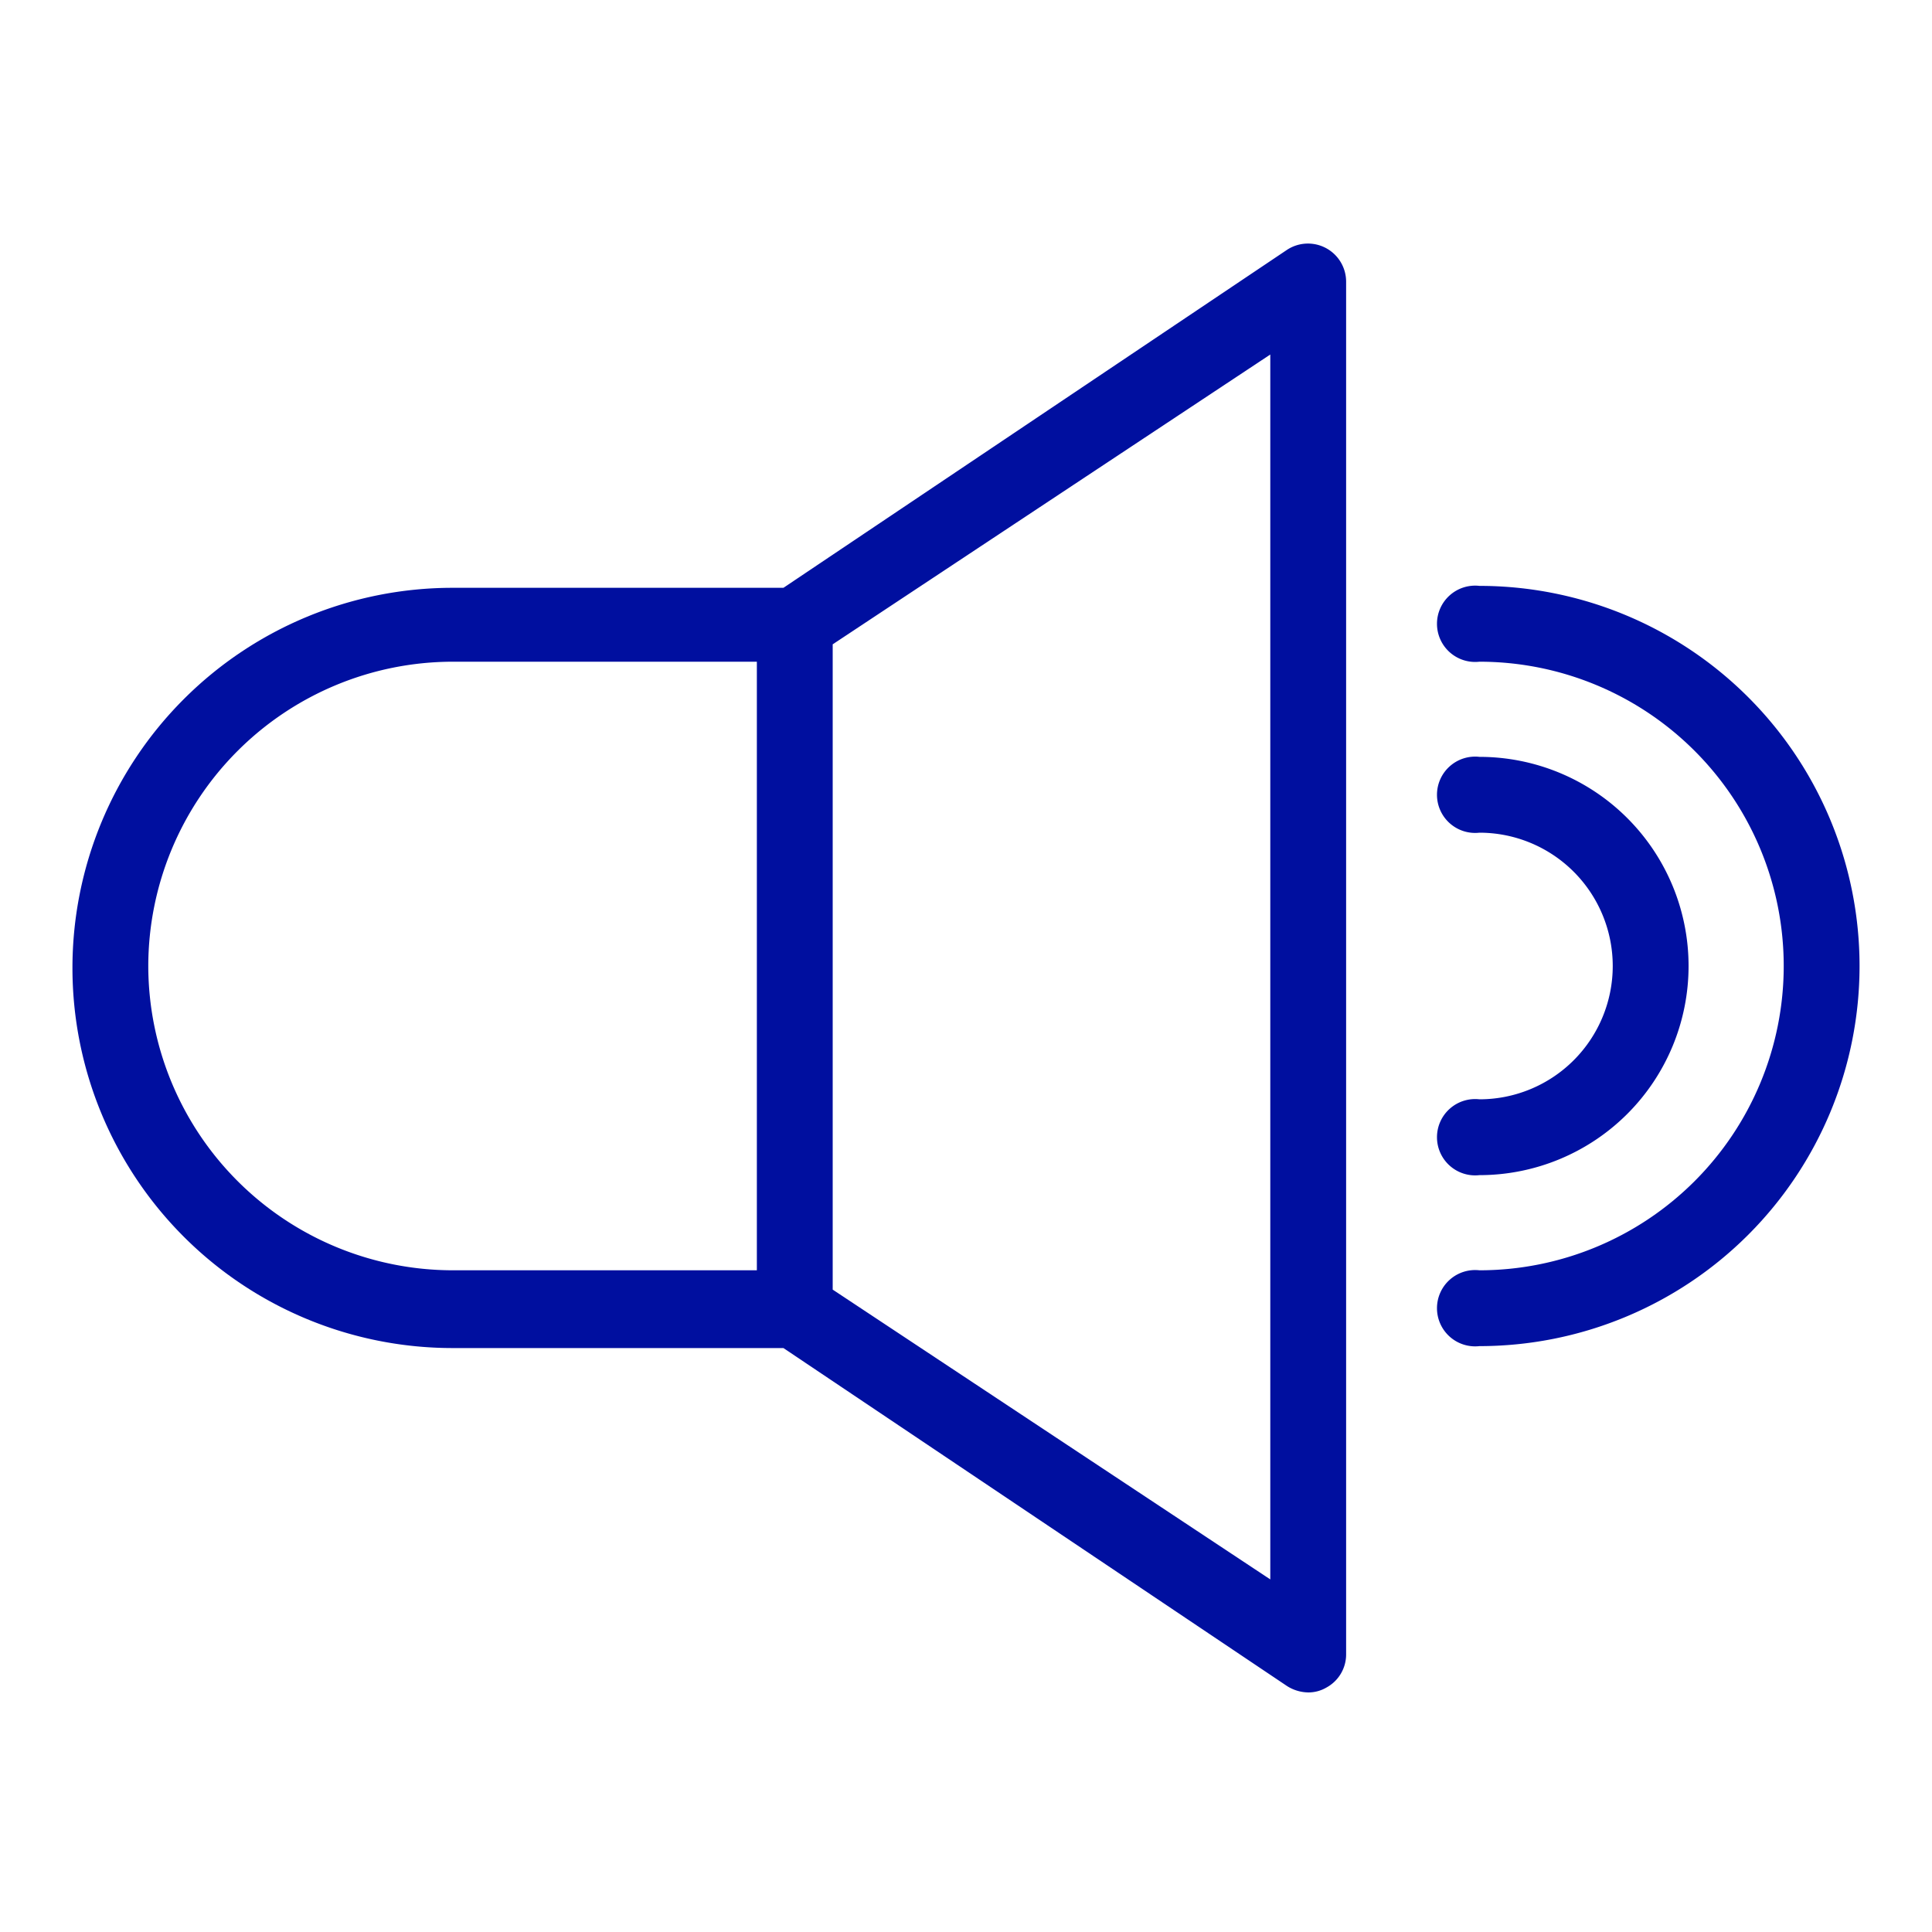
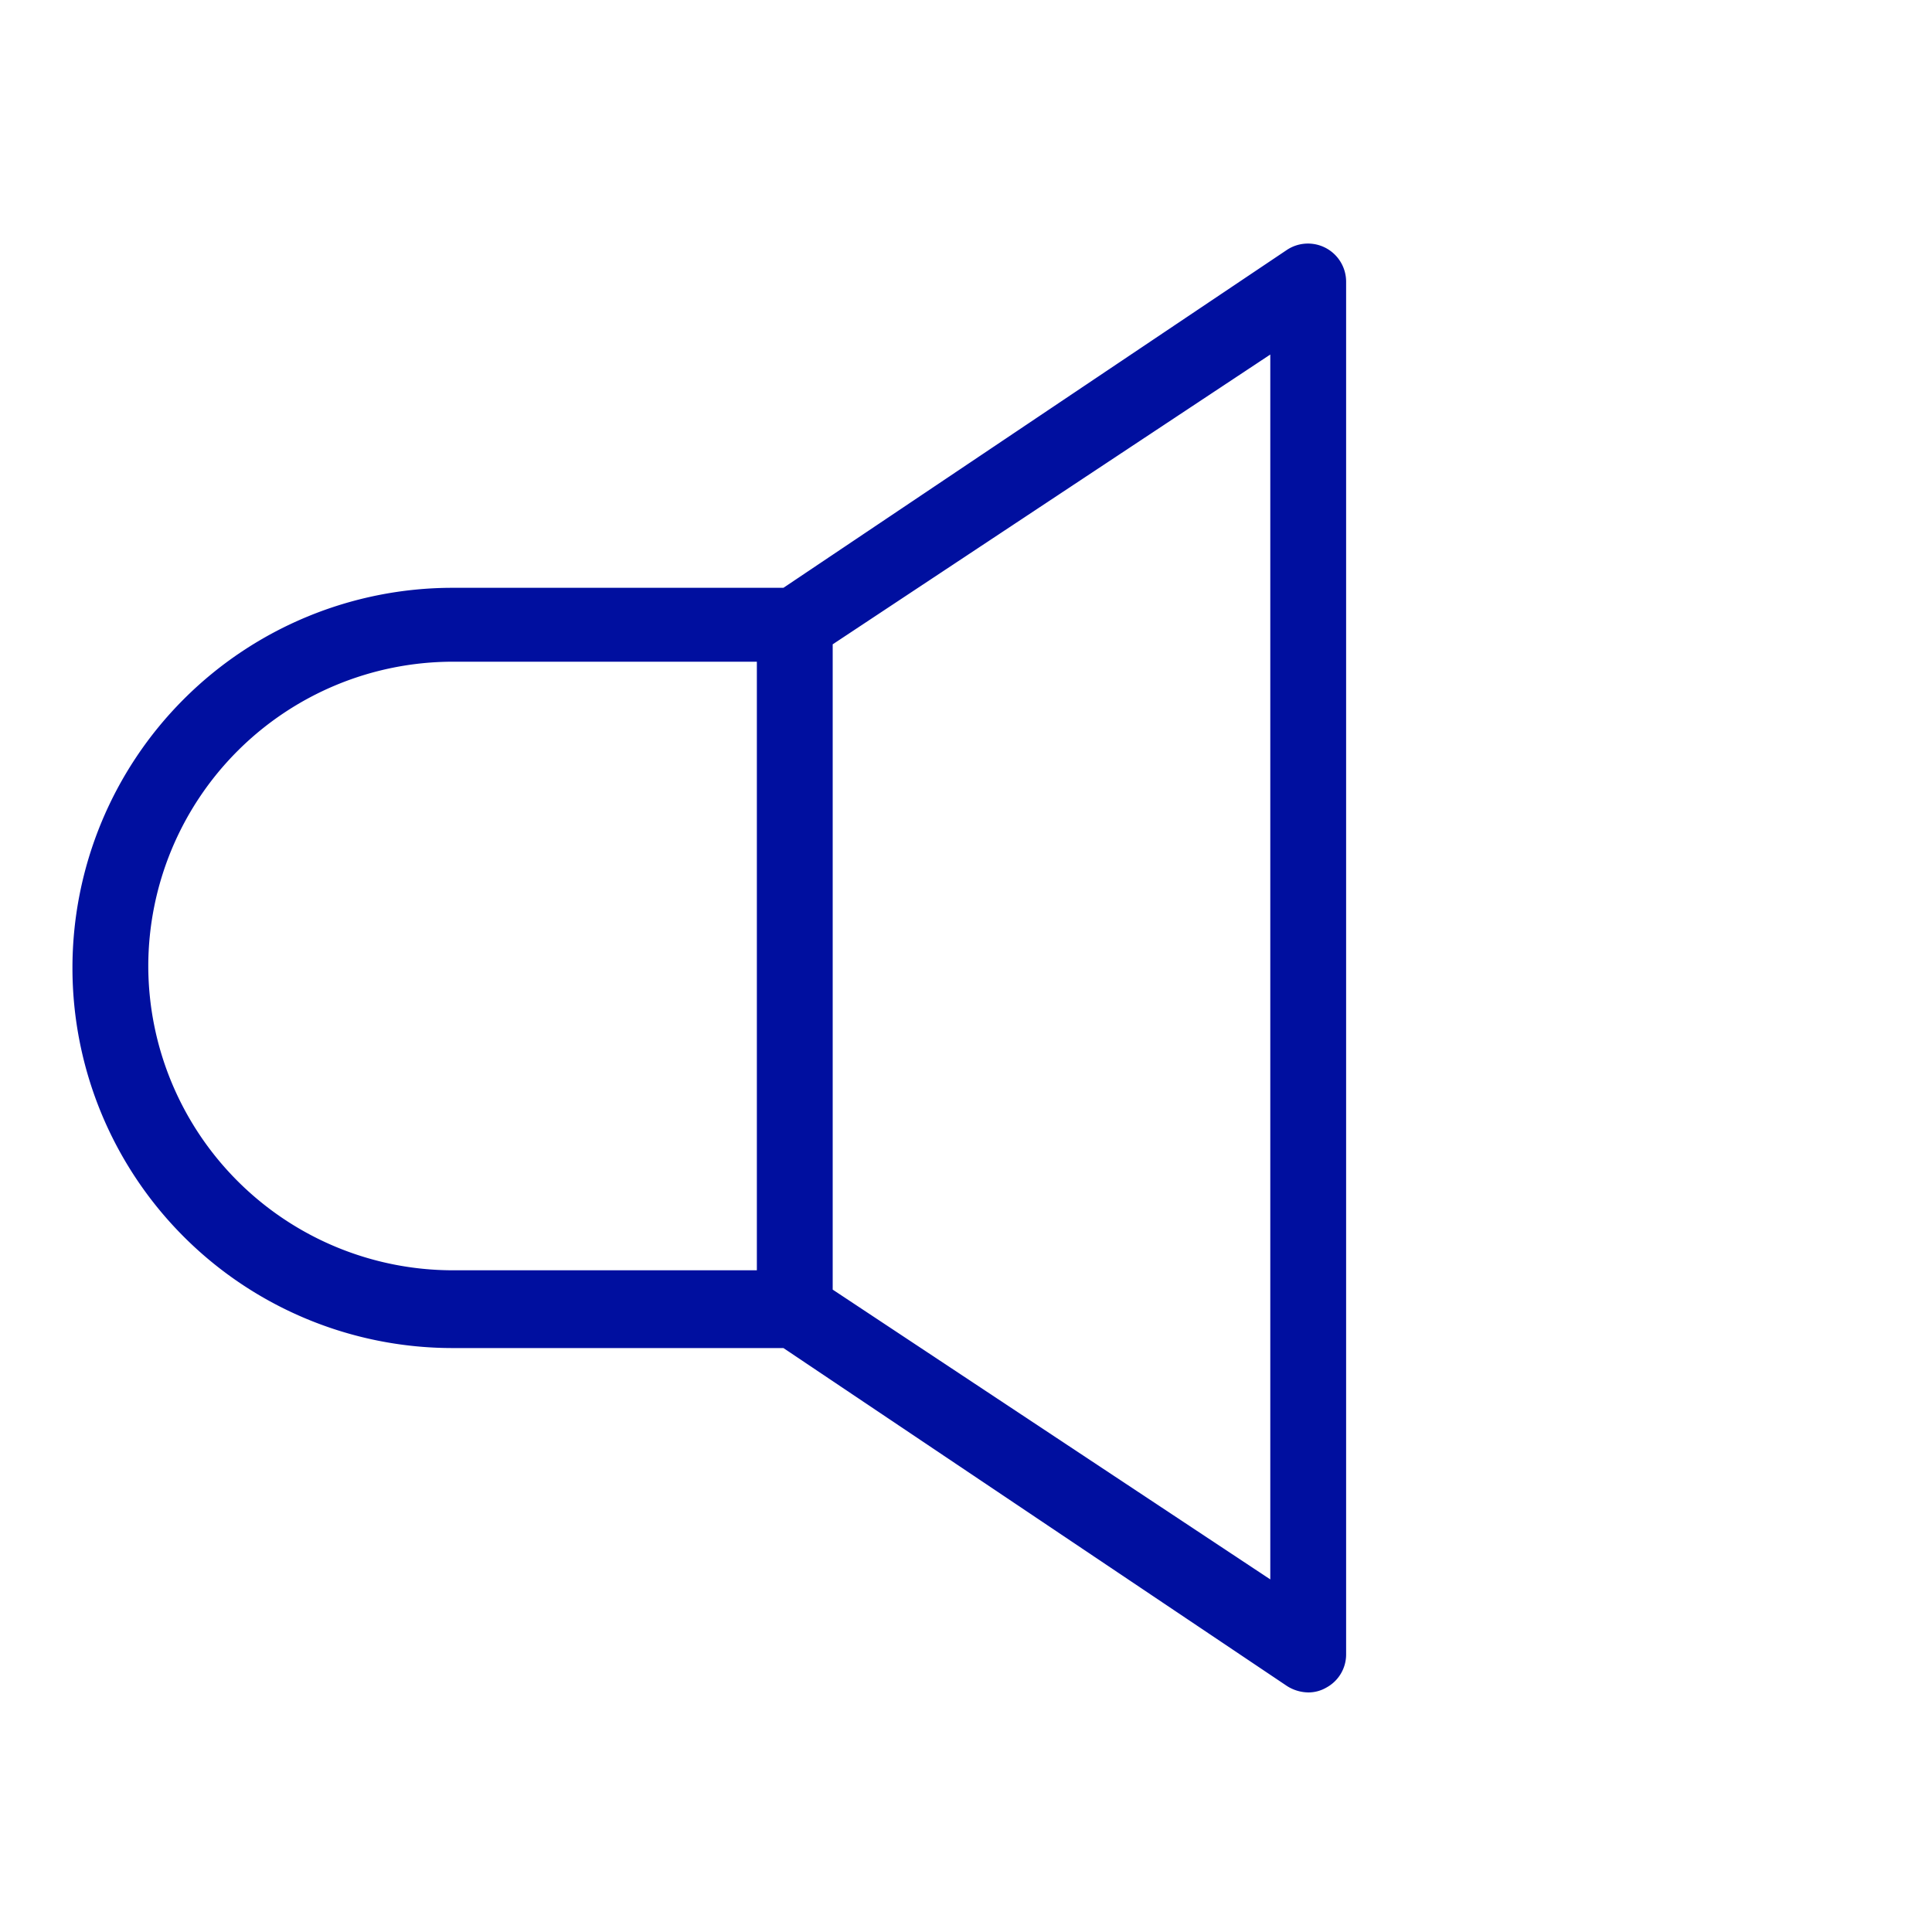
<svg xmlns="http://www.w3.org/2000/svg" id="Layer_1" data-name="Layer 1" viewBox="0 0 40 40">
  <defs>
    <style>.cls-1{fill:#000f9f;}</style>
  </defs>
  <path class="cls-1" d="M26.65,5.17l-10.43,7H9.37a7.87,7.87,0,0,0,0,15.74h6.85l10.43,7a.84.84,0,0,0,.44.13.74.74,0,0,0,.37-.1.78.78,0,0,0,.41-.69V5.83a.79.79,0,0,0-1.22-.66ZM3.07,20a6.31,6.31,0,0,1,6.3-6.3h6.3V26.3H9.37A6.31,6.31,0,0,1,3.07,20ZM26.3,32.7l-9.06-6V13.34l9.06-6Z" />
-   <path class="cls-1" d="M30.63,27.87a7.87,7.87,0,1,0,0-15.74.79.79,0,1,0,0,1.57,6.3,6.3,0,1,1,0,12.6.79.79,0,1,0,0,1.57Z" />
-   <path class="cls-1" d="M30.63,22.76a.79.79,0,1,0,0,1.57,4.33,4.33,0,1,0,0-8.66.79.79,0,1,0,0,1.57,2.76,2.76,0,0,1,0,5.52Z" />
</svg>